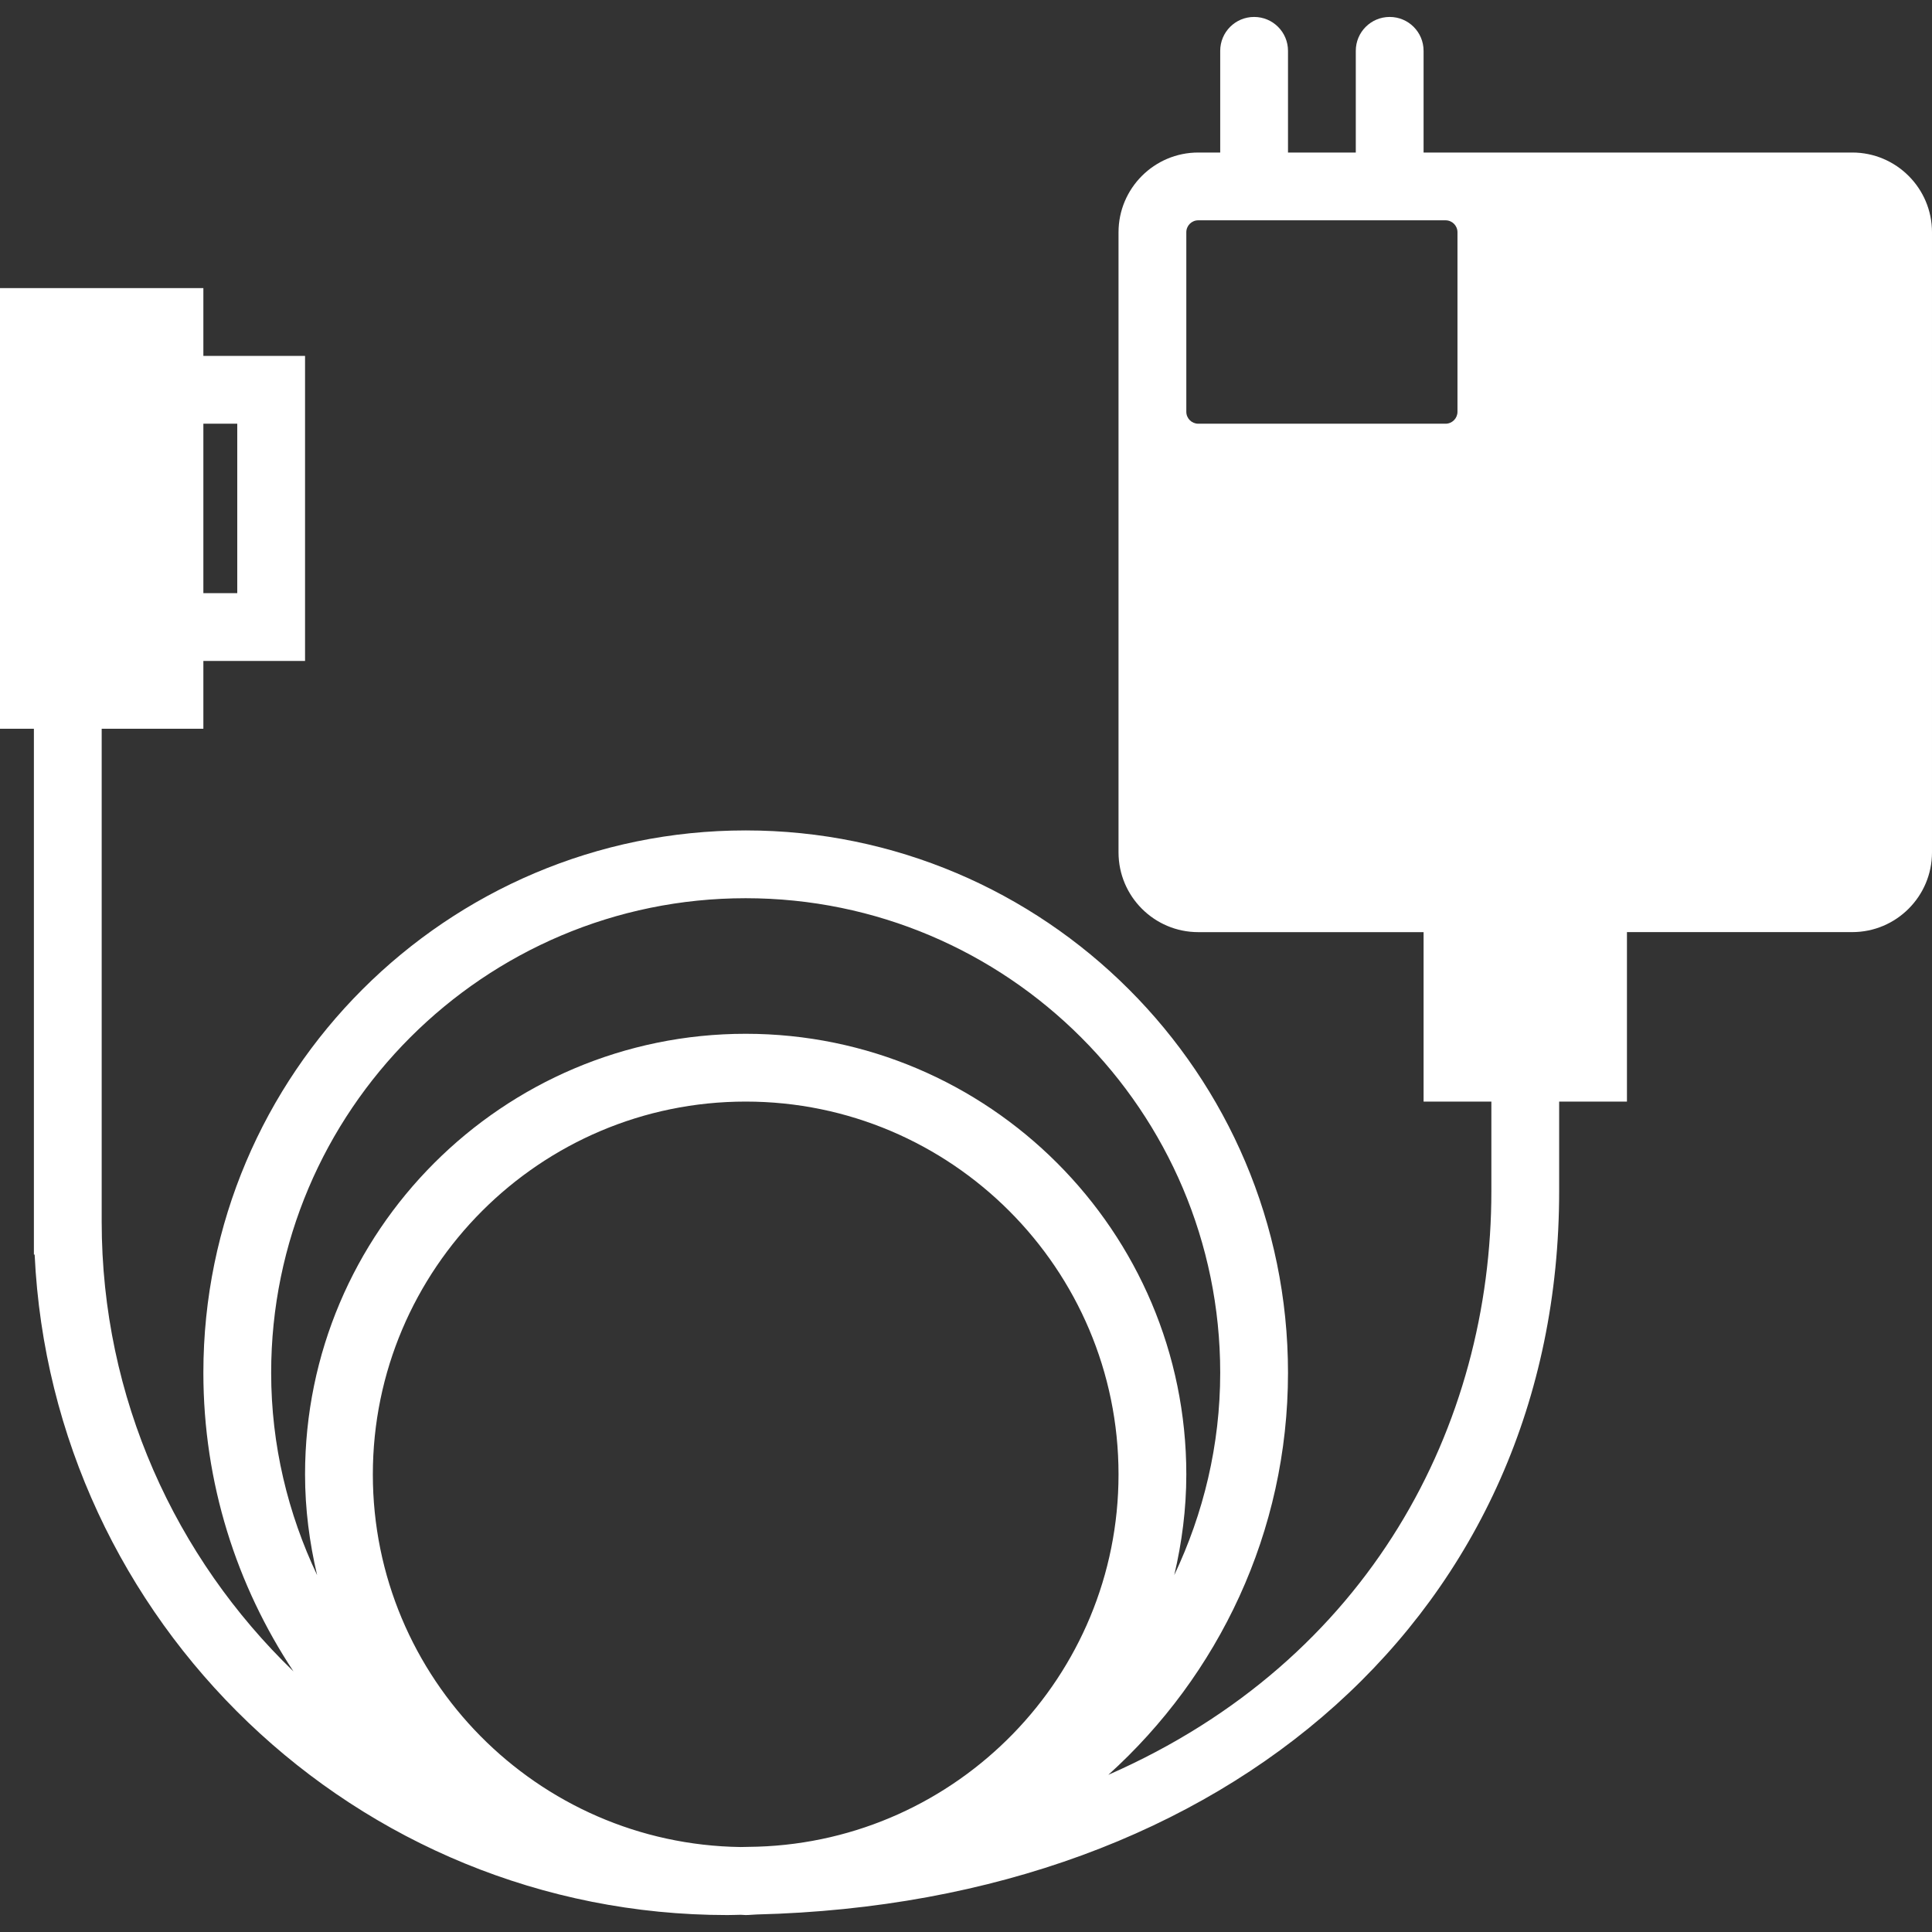
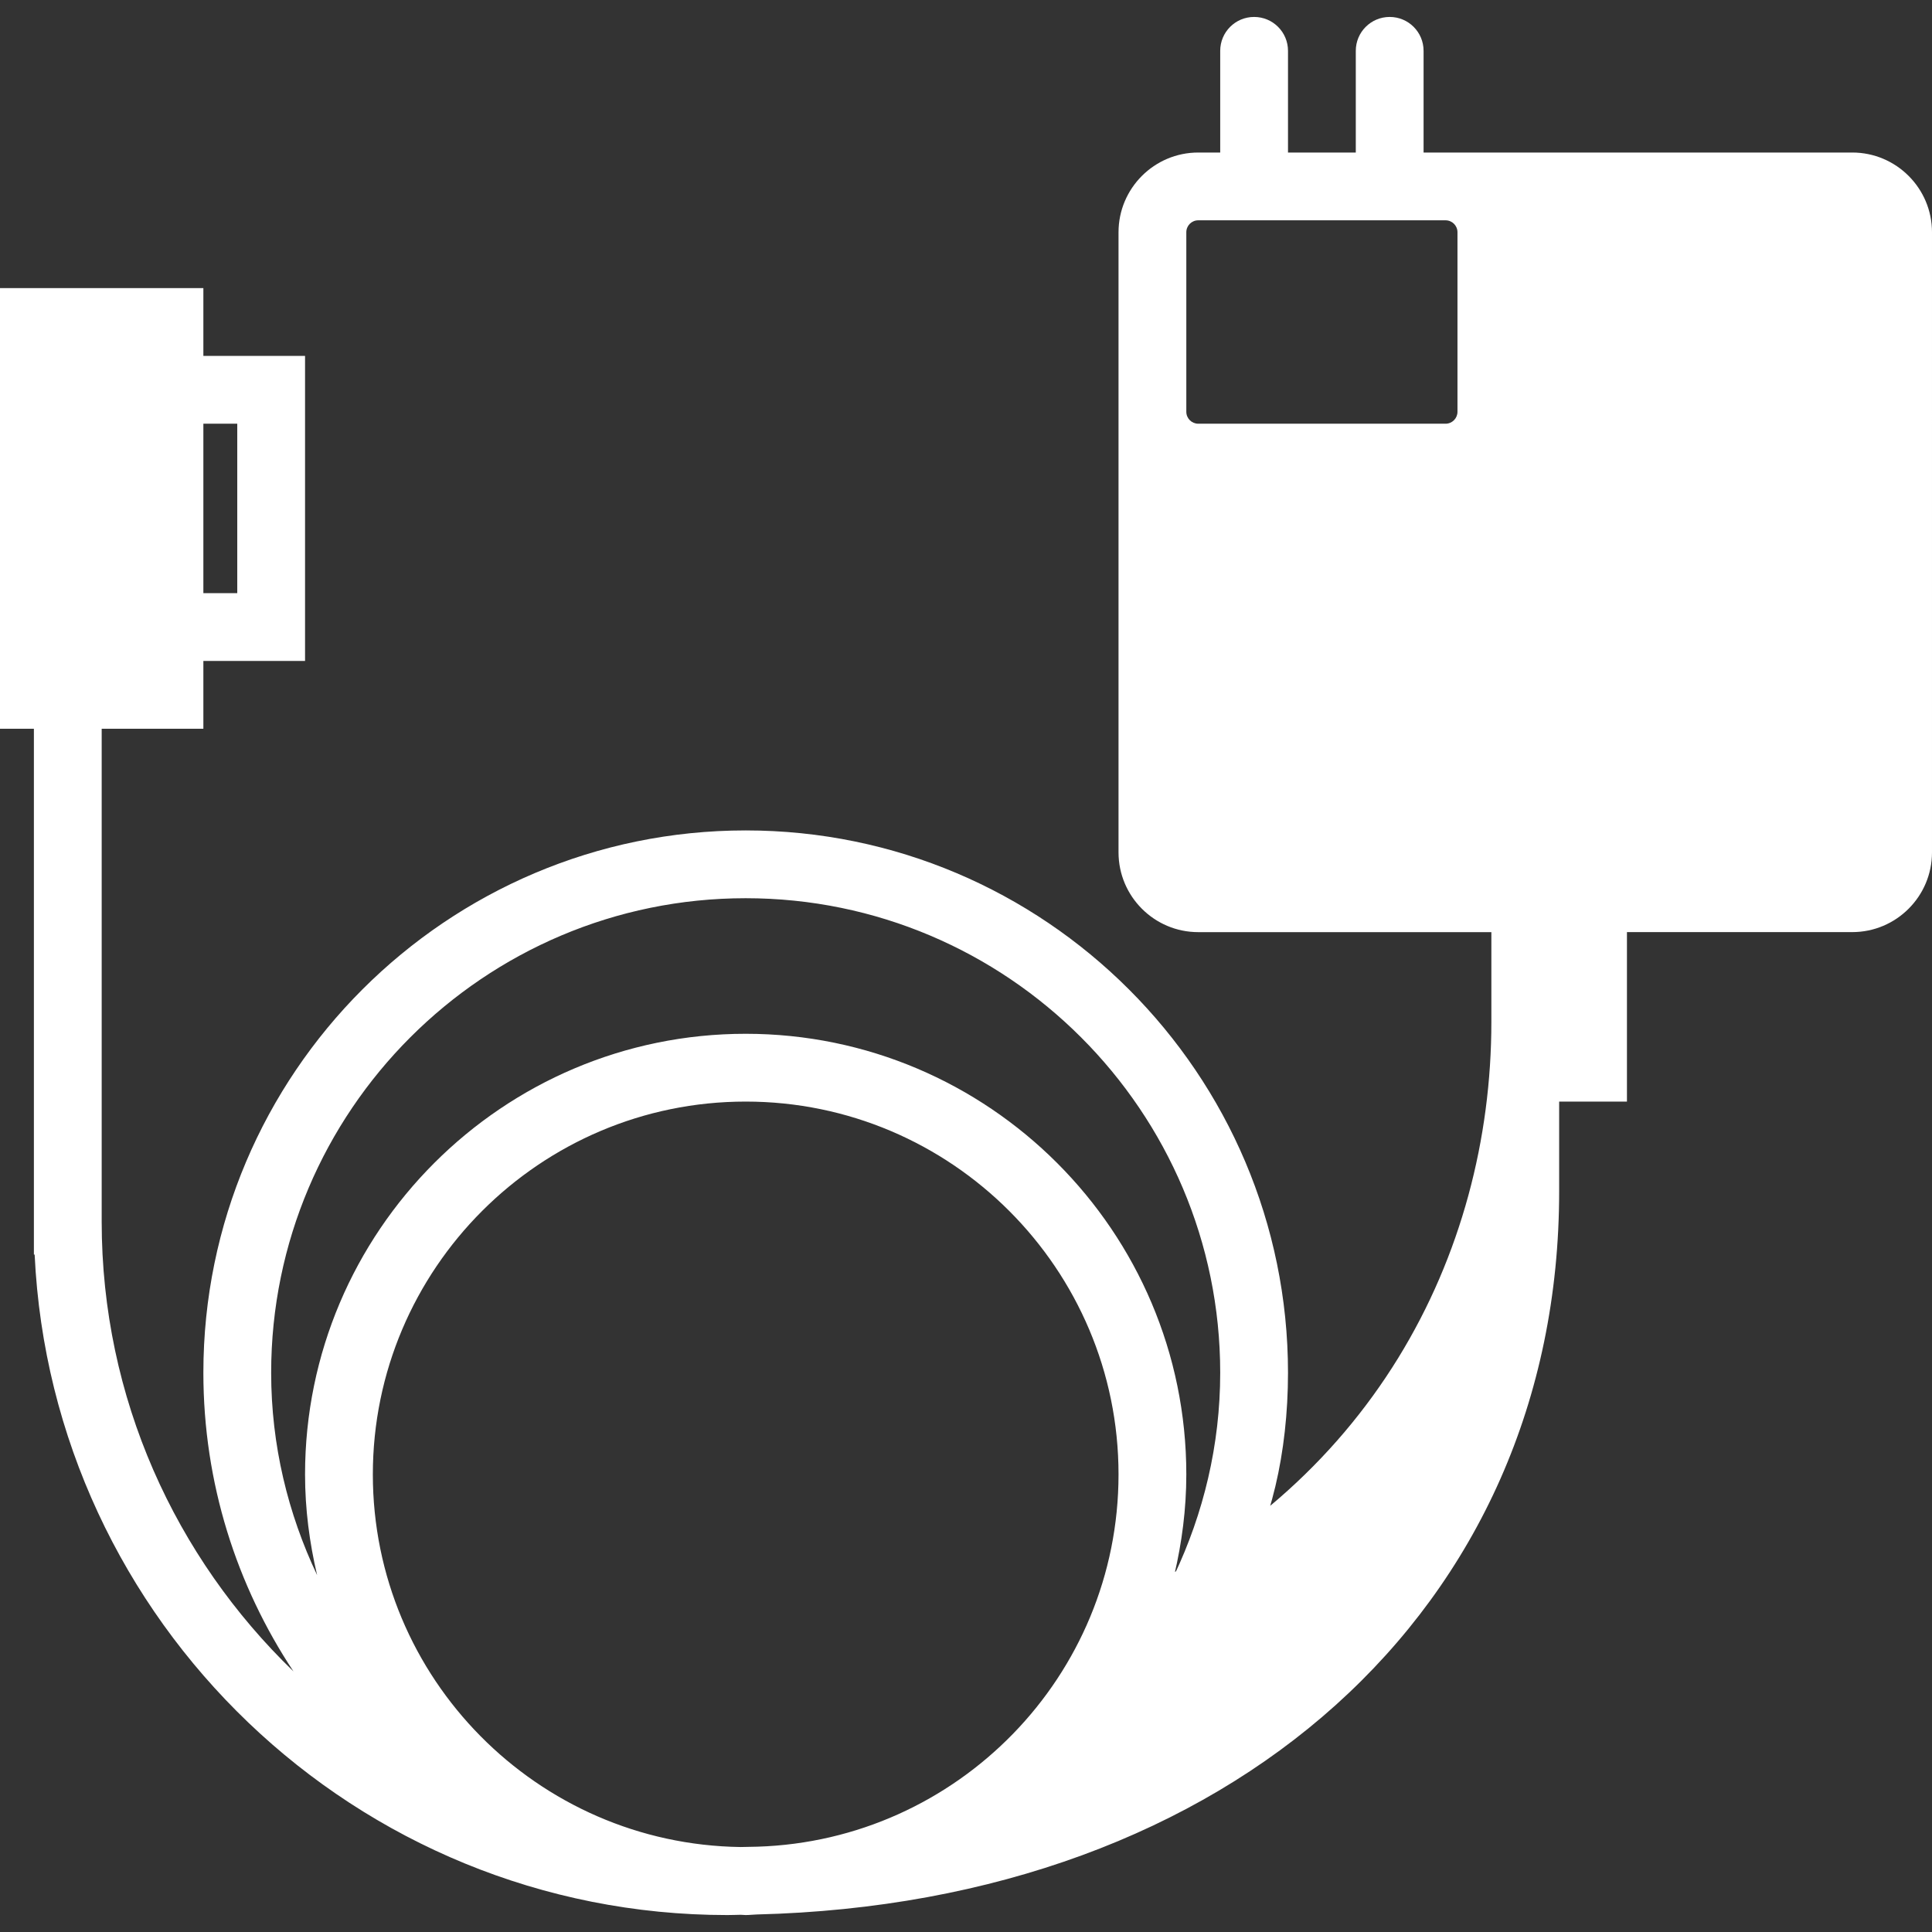
<svg xmlns="http://www.w3.org/2000/svg" version="1.1" id="Capa_1" x="0px" y="0px" viewBox="0 0 57 57" style="enable-background:new 0 0 57 57;" xml:space="preserve" width="512px" height="512px">
  <rect x="0" y="0" width="57" height="57" fill="#333333" stroke="none" />
-   <path d="M54.648,4.5h-12H42v-3c0-0.553-0.447-1-1-1s-1,0.447-1,1v3h-2v-3c0-0.553-0.447-1-1-1s-1,0.447-1,1v3h-0.648  C34.055,4.5,33,5.555,33,6.852v5.297v13c0,1.297,1.055,2.352,2.352,2.352H42v5h2v2.648c0,6.891-3.569,13.824-11.301,17.214  C35.945,49.432,38,45.207,38,40.5c0-8.822-7.178-16-16-16s-16,7.178-16,16c0,3.255,0.982,6.282,2.658,8.811  C5.177,45.952,3,41.25,3,36.041V21.5h3v-2h3v-9H6v-2H0v13h1v15.514h0.022C1.533,47.845,10.504,56.5,21.459,56.5  c0.132,0,0.262-0.006,0.393-0.008c0.05,0,0.098,0.008,0.148,0.008c0.11,0,0.217-0.014,0.326-0.017  C36.309,56.138,46,47.466,46,35.148V32.5h2v-5h6.648c1.297,0,2.352-1.055,2.352-2.352V6.852C57,5.555,55.945,4.5,54.648,4.5z   M7,12.5v5H6v-5H7z M22.343,54.483c-0.164,0.004-0.328,0.008-0.494,0.01C15.853,54.41,11,49.514,11,43.5c0-6.065,4.935-11,11-11  s11,4.935,11,11C33,49.45,28.249,54.299,22.343,54.483z M22,26.5c7.72,0,14,6.28,14,14c0,2.137-0.496,4.156-1.356,5.971  C34.869,45.515,35,44.523,35,43.5c0-7.168-5.832-13-13-13s-13,5.832-13,13c0,1.023,0.131,2.015,0.356,2.971  C8.496,44.656,8,42.637,8,40.5C8,32.78,14.28,26.5,22,26.5z M35,6.852C35,6.657,35.157,6.5,35.352,6.5h7.297  C42.843,6.5,43,6.657,43,6.852v5.297c0,0.194-0.157,0.352-0.352,0.352h-7.297C35.157,12.5,35,12.343,35,12.148V6.852z" fill="#FFFFFF" />
+   <path d="M54.648,4.5h-12H42v-3c0-0.553-0.447-1-1-1s-1,0.447-1,1v3h-2v-3c0-0.553-0.447-1-1-1s-1,0.447-1,1v3h-0.648  C34.055,4.5,33,5.555,33,6.852v5.297v13c0,1.297,1.055,2.352,2.352,2.352H42h2v2.648c0,6.891-3.569,13.824-11.301,17.214  C35.945,49.432,38,45.207,38,40.5c0-8.822-7.178-16-16-16s-16,7.178-16,16c0,3.255,0.982,6.282,2.658,8.811  C5.177,45.952,3,41.25,3,36.041V21.5h3v-2h3v-9H6v-2H0v13h1v15.514h0.022C1.533,47.845,10.504,56.5,21.459,56.5  c0.132,0,0.262-0.006,0.393-0.008c0.05,0,0.098,0.008,0.148,0.008c0.11,0,0.217-0.014,0.326-0.017  C36.309,56.138,46,47.466,46,35.148V32.5h2v-5h6.648c1.297,0,2.352-1.055,2.352-2.352V6.852C57,5.555,55.945,4.5,54.648,4.5z   M7,12.5v5H6v-5H7z M22.343,54.483c-0.164,0.004-0.328,0.008-0.494,0.01C15.853,54.41,11,49.514,11,43.5c0-6.065,4.935-11,11-11  s11,4.935,11,11C33,49.45,28.249,54.299,22.343,54.483z M22,26.5c7.72,0,14,6.28,14,14c0,2.137-0.496,4.156-1.356,5.971  C34.869,45.515,35,44.523,35,43.5c0-7.168-5.832-13-13-13s-13,5.832-13,13c0,1.023,0.131,2.015,0.356,2.971  C8.496,44.656,8,42.637,8,40.5C8,32.78,14.28,26.5,22,26.5z M35,6.852C35,6.657,35.157,6.5,35.352,6.5h7.297  C42.843,6.5,43,6.657,43,6.852v5.297c0,0.194-0.157,0.352-0.352,0.352h-7.297C35.157,12.5,35,12.343,35,12.148V6.852z" fill="#FFFFFF" />
  <g>
</g>
  <g>
</g>
  <g>
</g>
  <g>
</g>
  <g>
</g>
  <g>
</g>
  <g>
</g>
  <g>
</g>
  <g>
</g>
  <g>
</g>
  <g>
</g>
  <g>
</g>
  <g>
</g>
  <g>
</g>
  <g>
</g>
</svg>